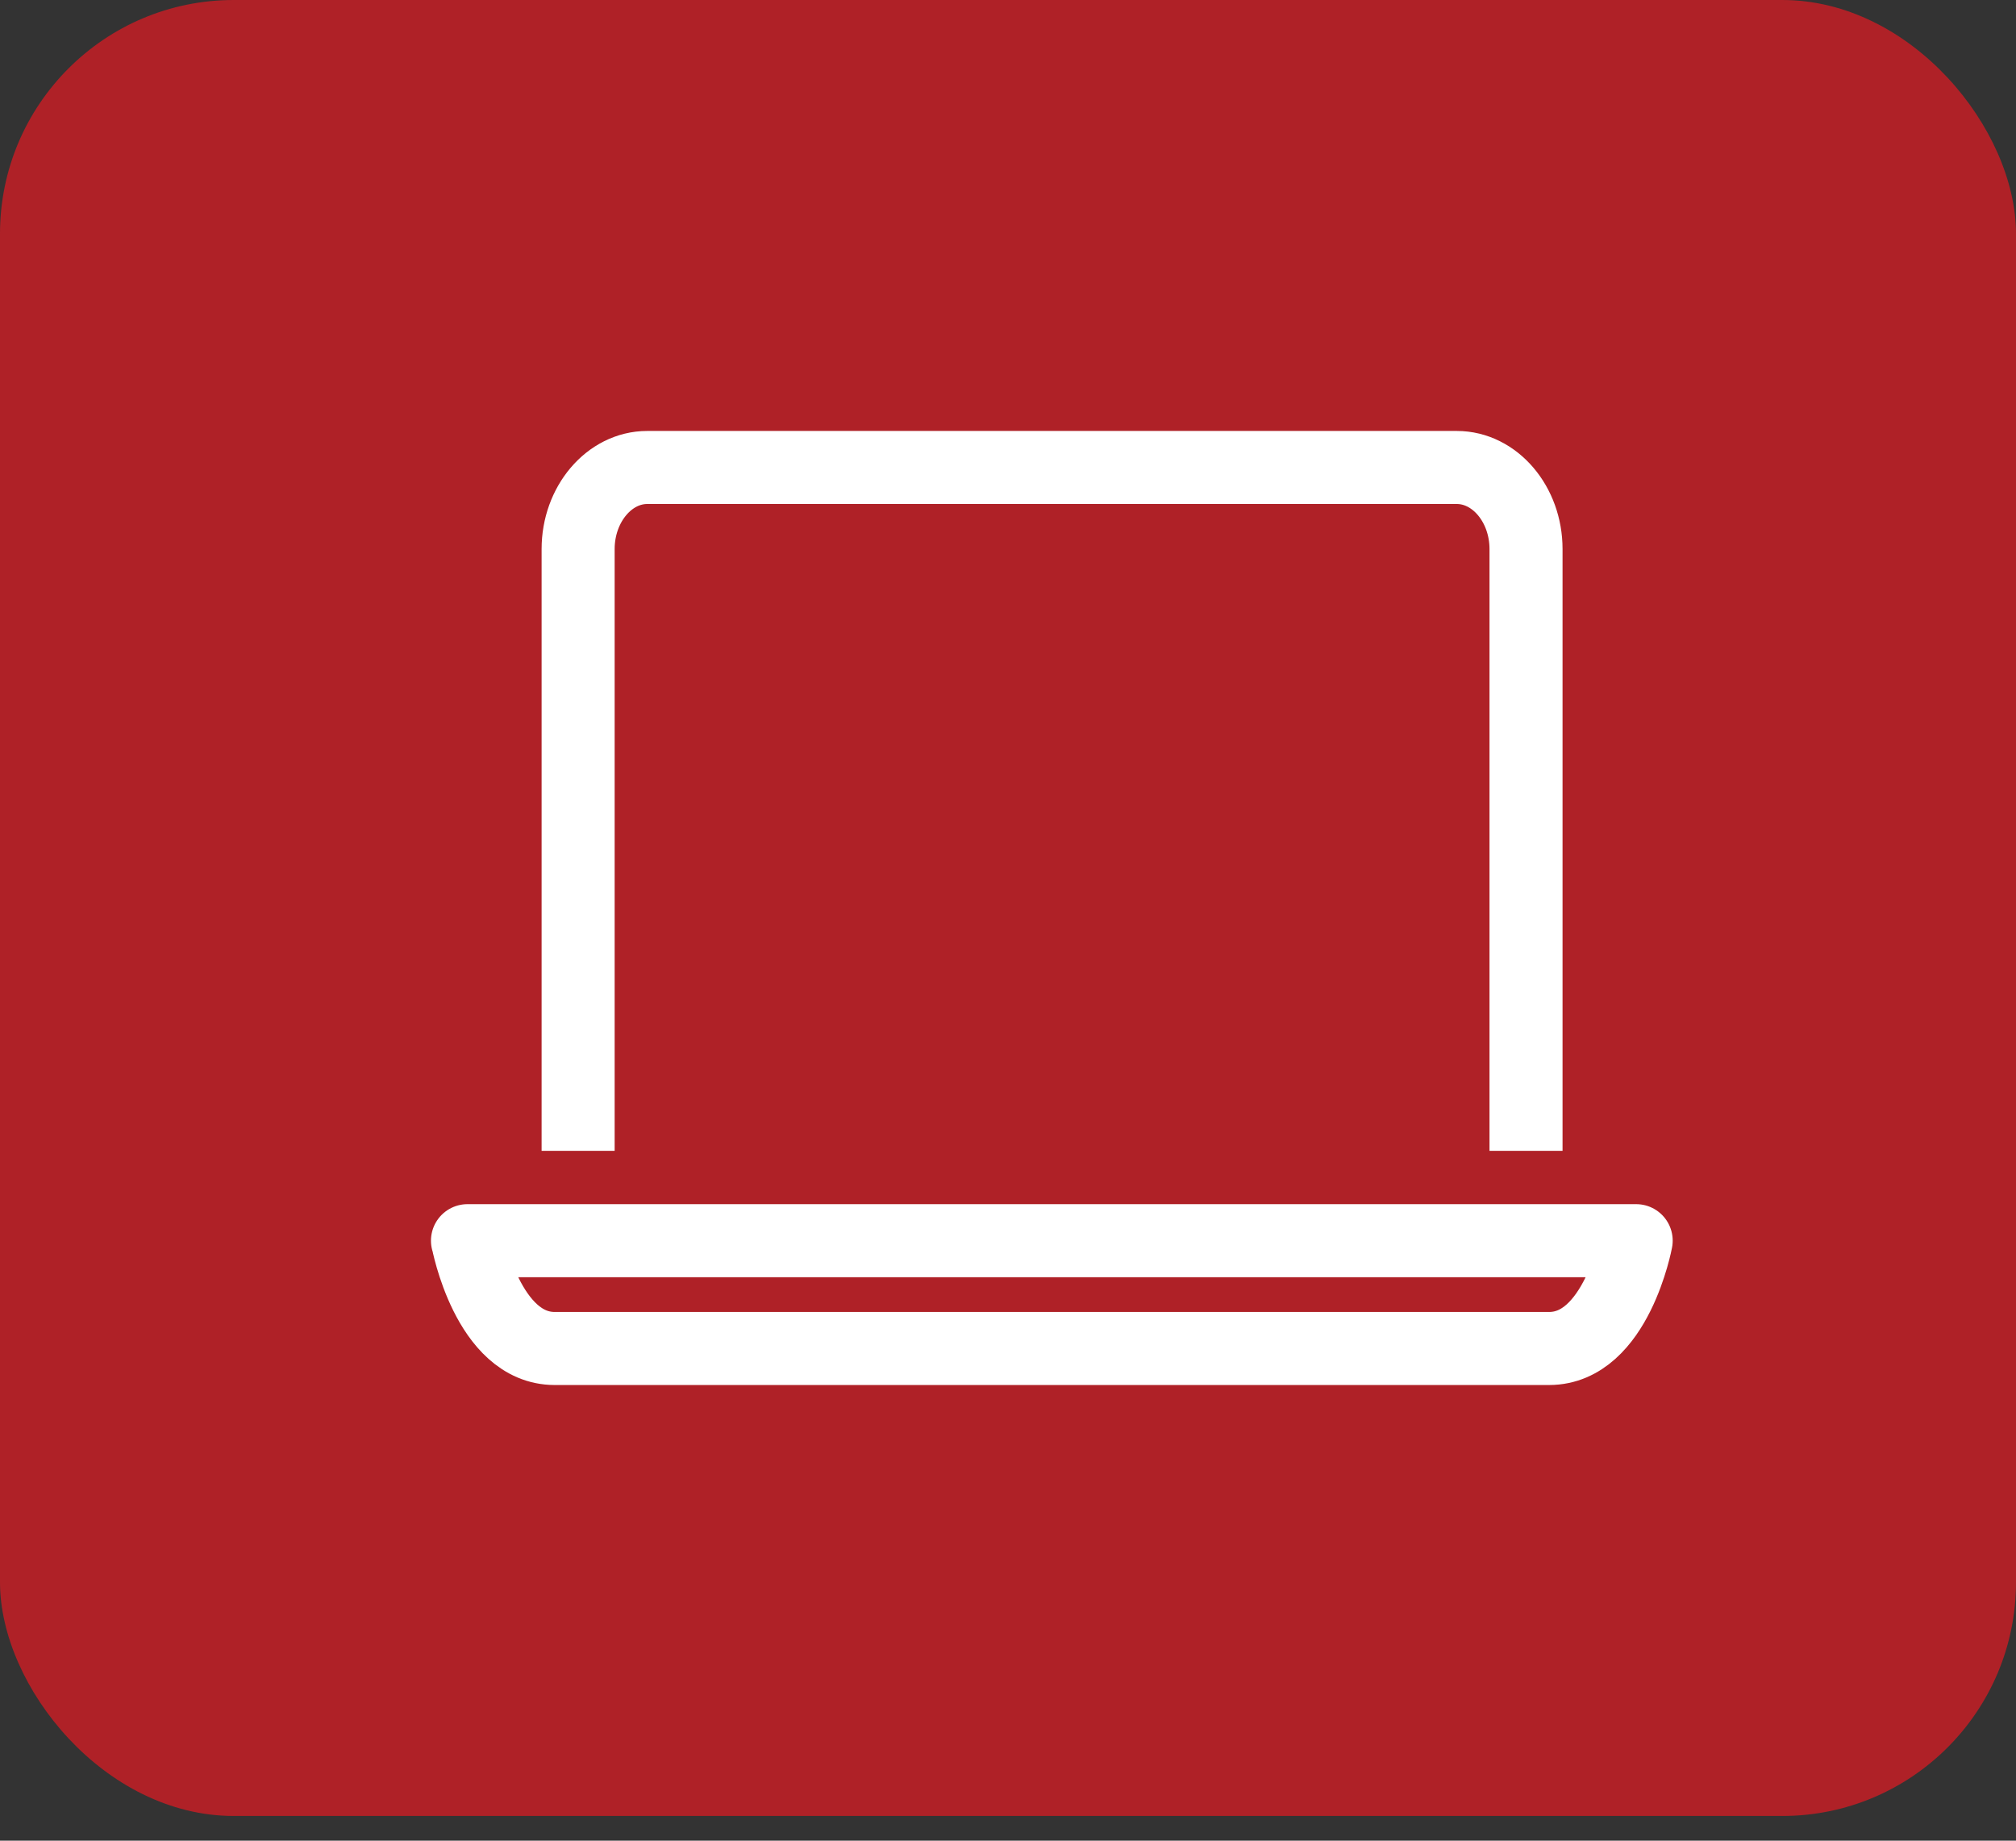
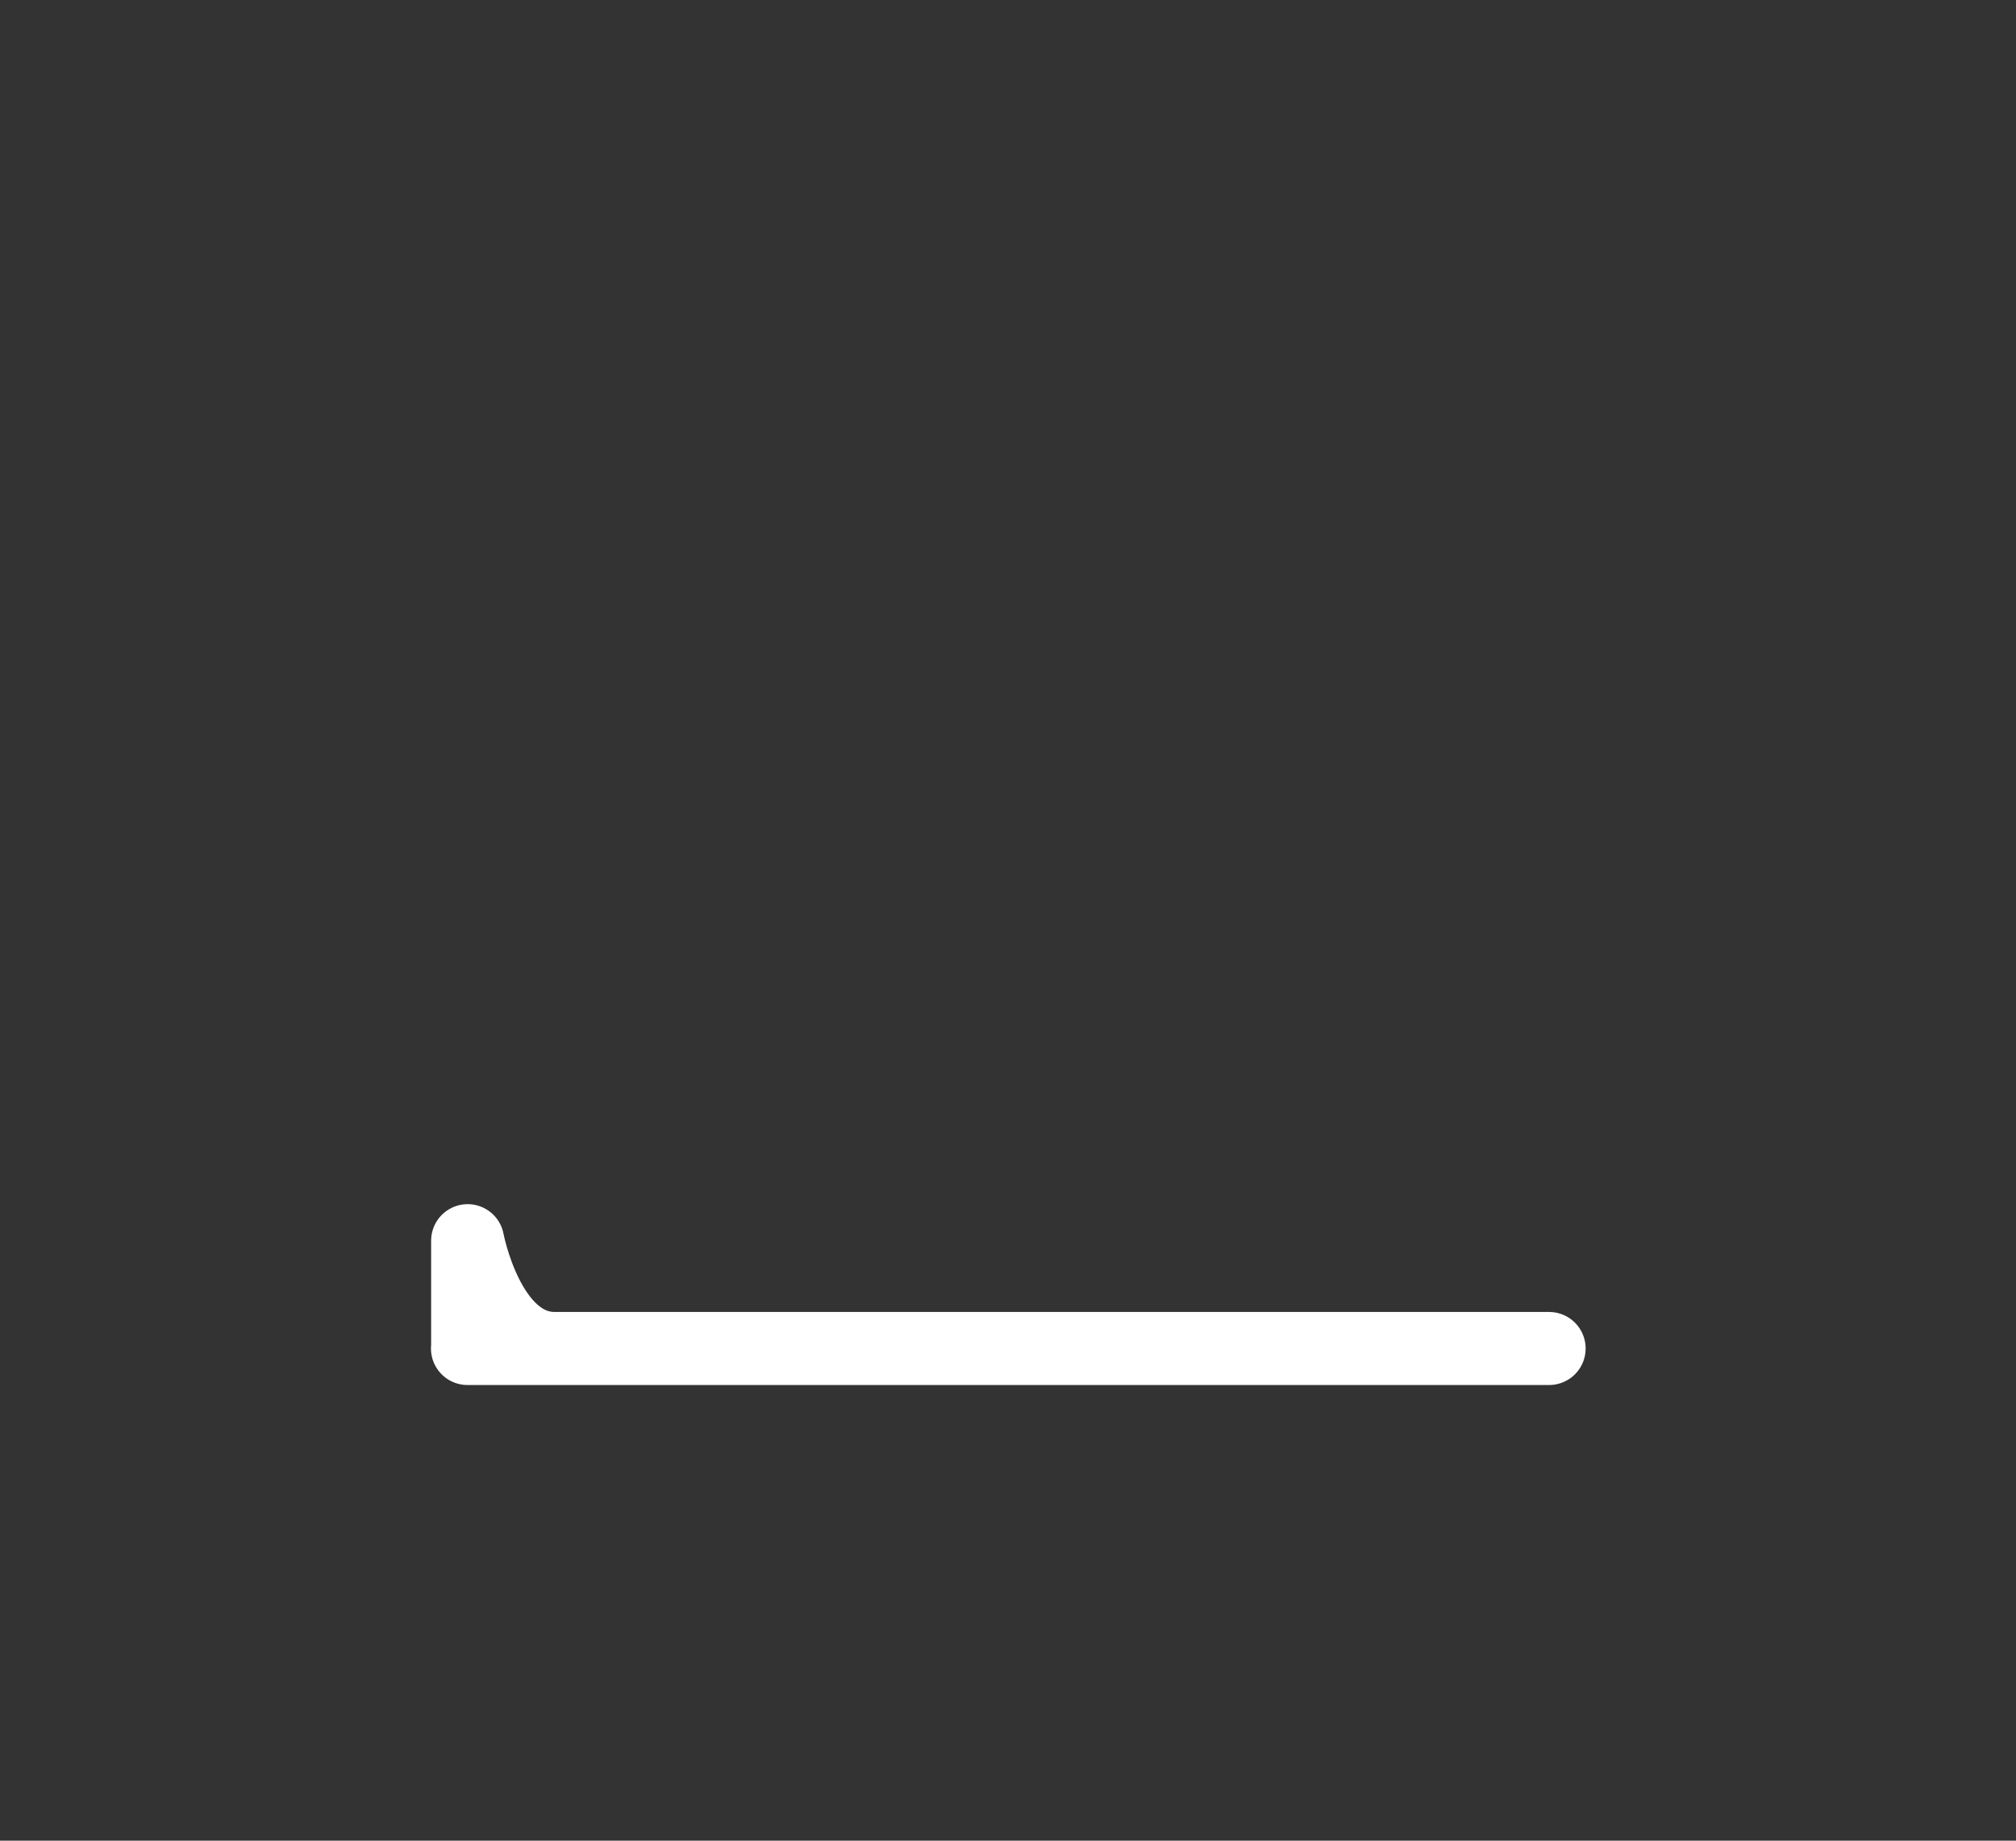
<svg xmlns="http://www.w3.org/2000/svg" width="69" height="63" viewBox="0 0 69 63" fill="none">
  <rect x="0" y="0" width="69" height="63" fill="#333333" stroke="none" />
-   <rect width="69" height="62.154" rx="8" fill="#AF2127" />
-   <path d="M19.787 39.388V18.792C19.787 17.26 20.852 16 22.152 16H49.86C51.16 16 52.23 17.254 52.23 18.792V39.388" stroke="white" stroke-width="2.5" stroke-linejoin="round" />
-   <path d="M16.006 42.464C16.006 42.464 16.697 46.154 18.985 46.154H53.02C55.314 46.154 56 42.464 56 42.464H16H16.006Z" stroke="white" stroke-width="2.5" stroke-linejoin="round" />
+   <path d="M16.006 42.464C16.006 42.464 16.697 46.154 18.985 46.154H53.02H16H16.006Z" stroke="white" stroke-width="2.5" stroke-linejoin="round" />
</svg>